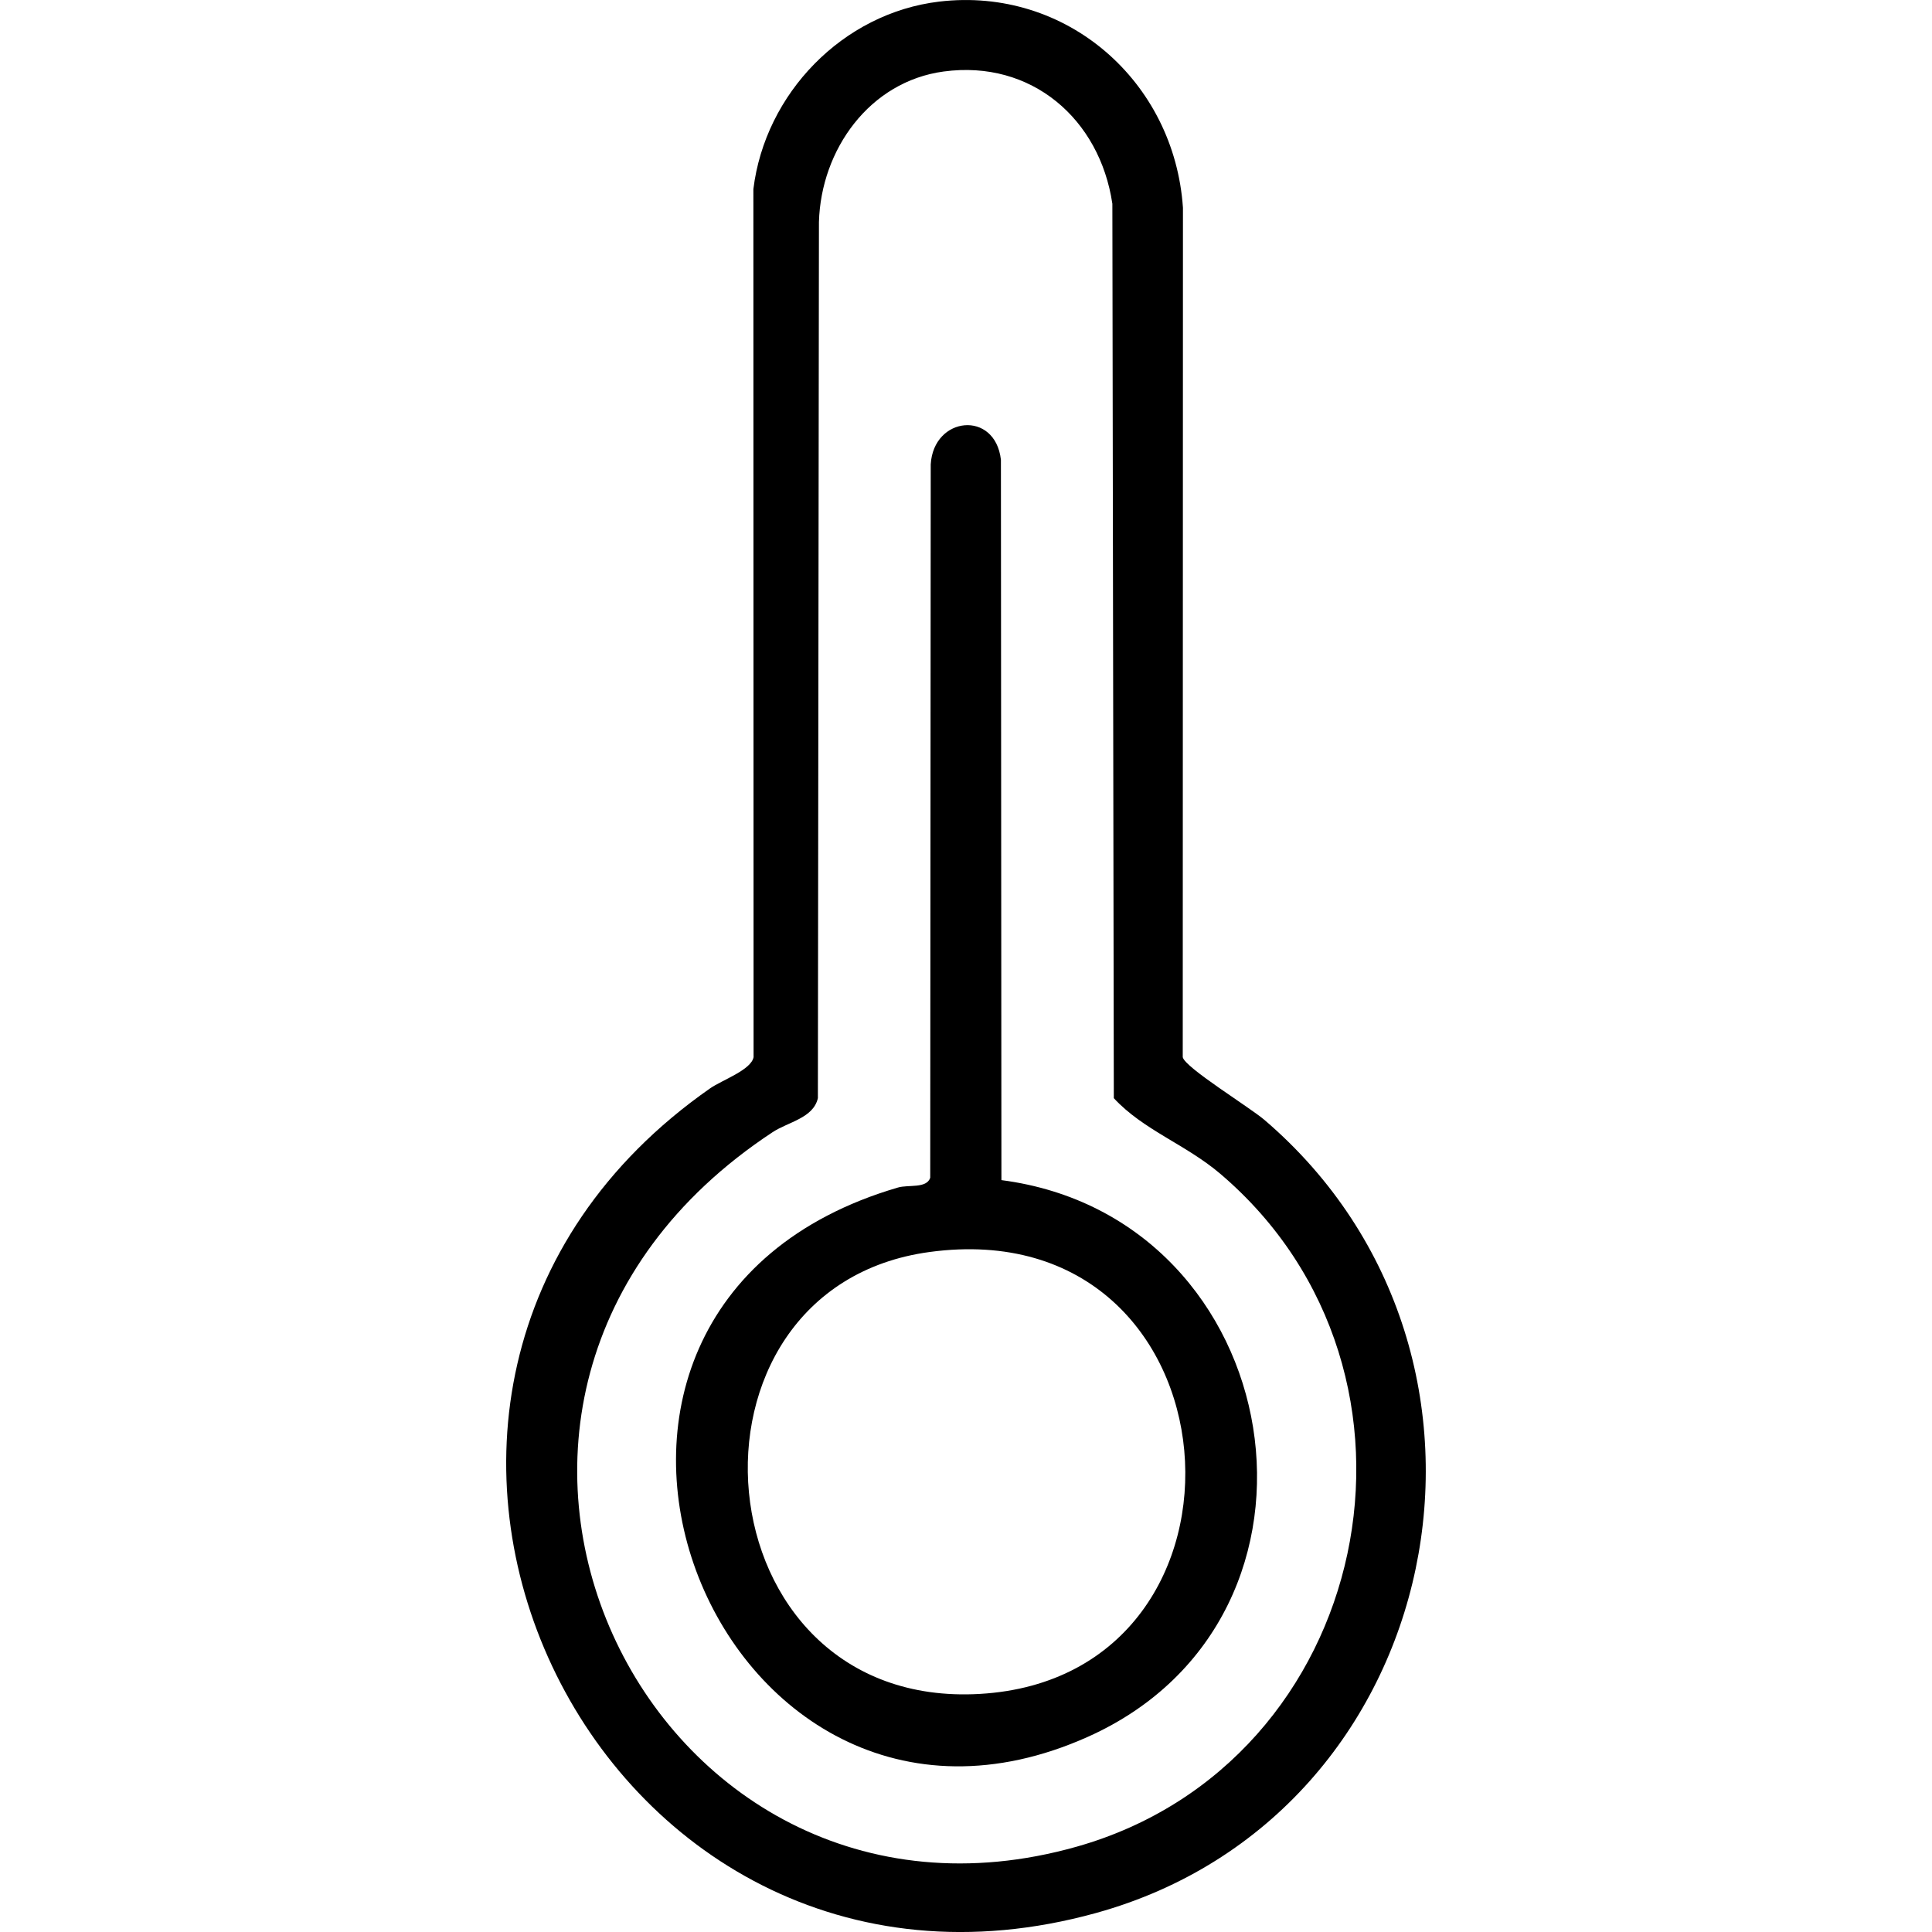
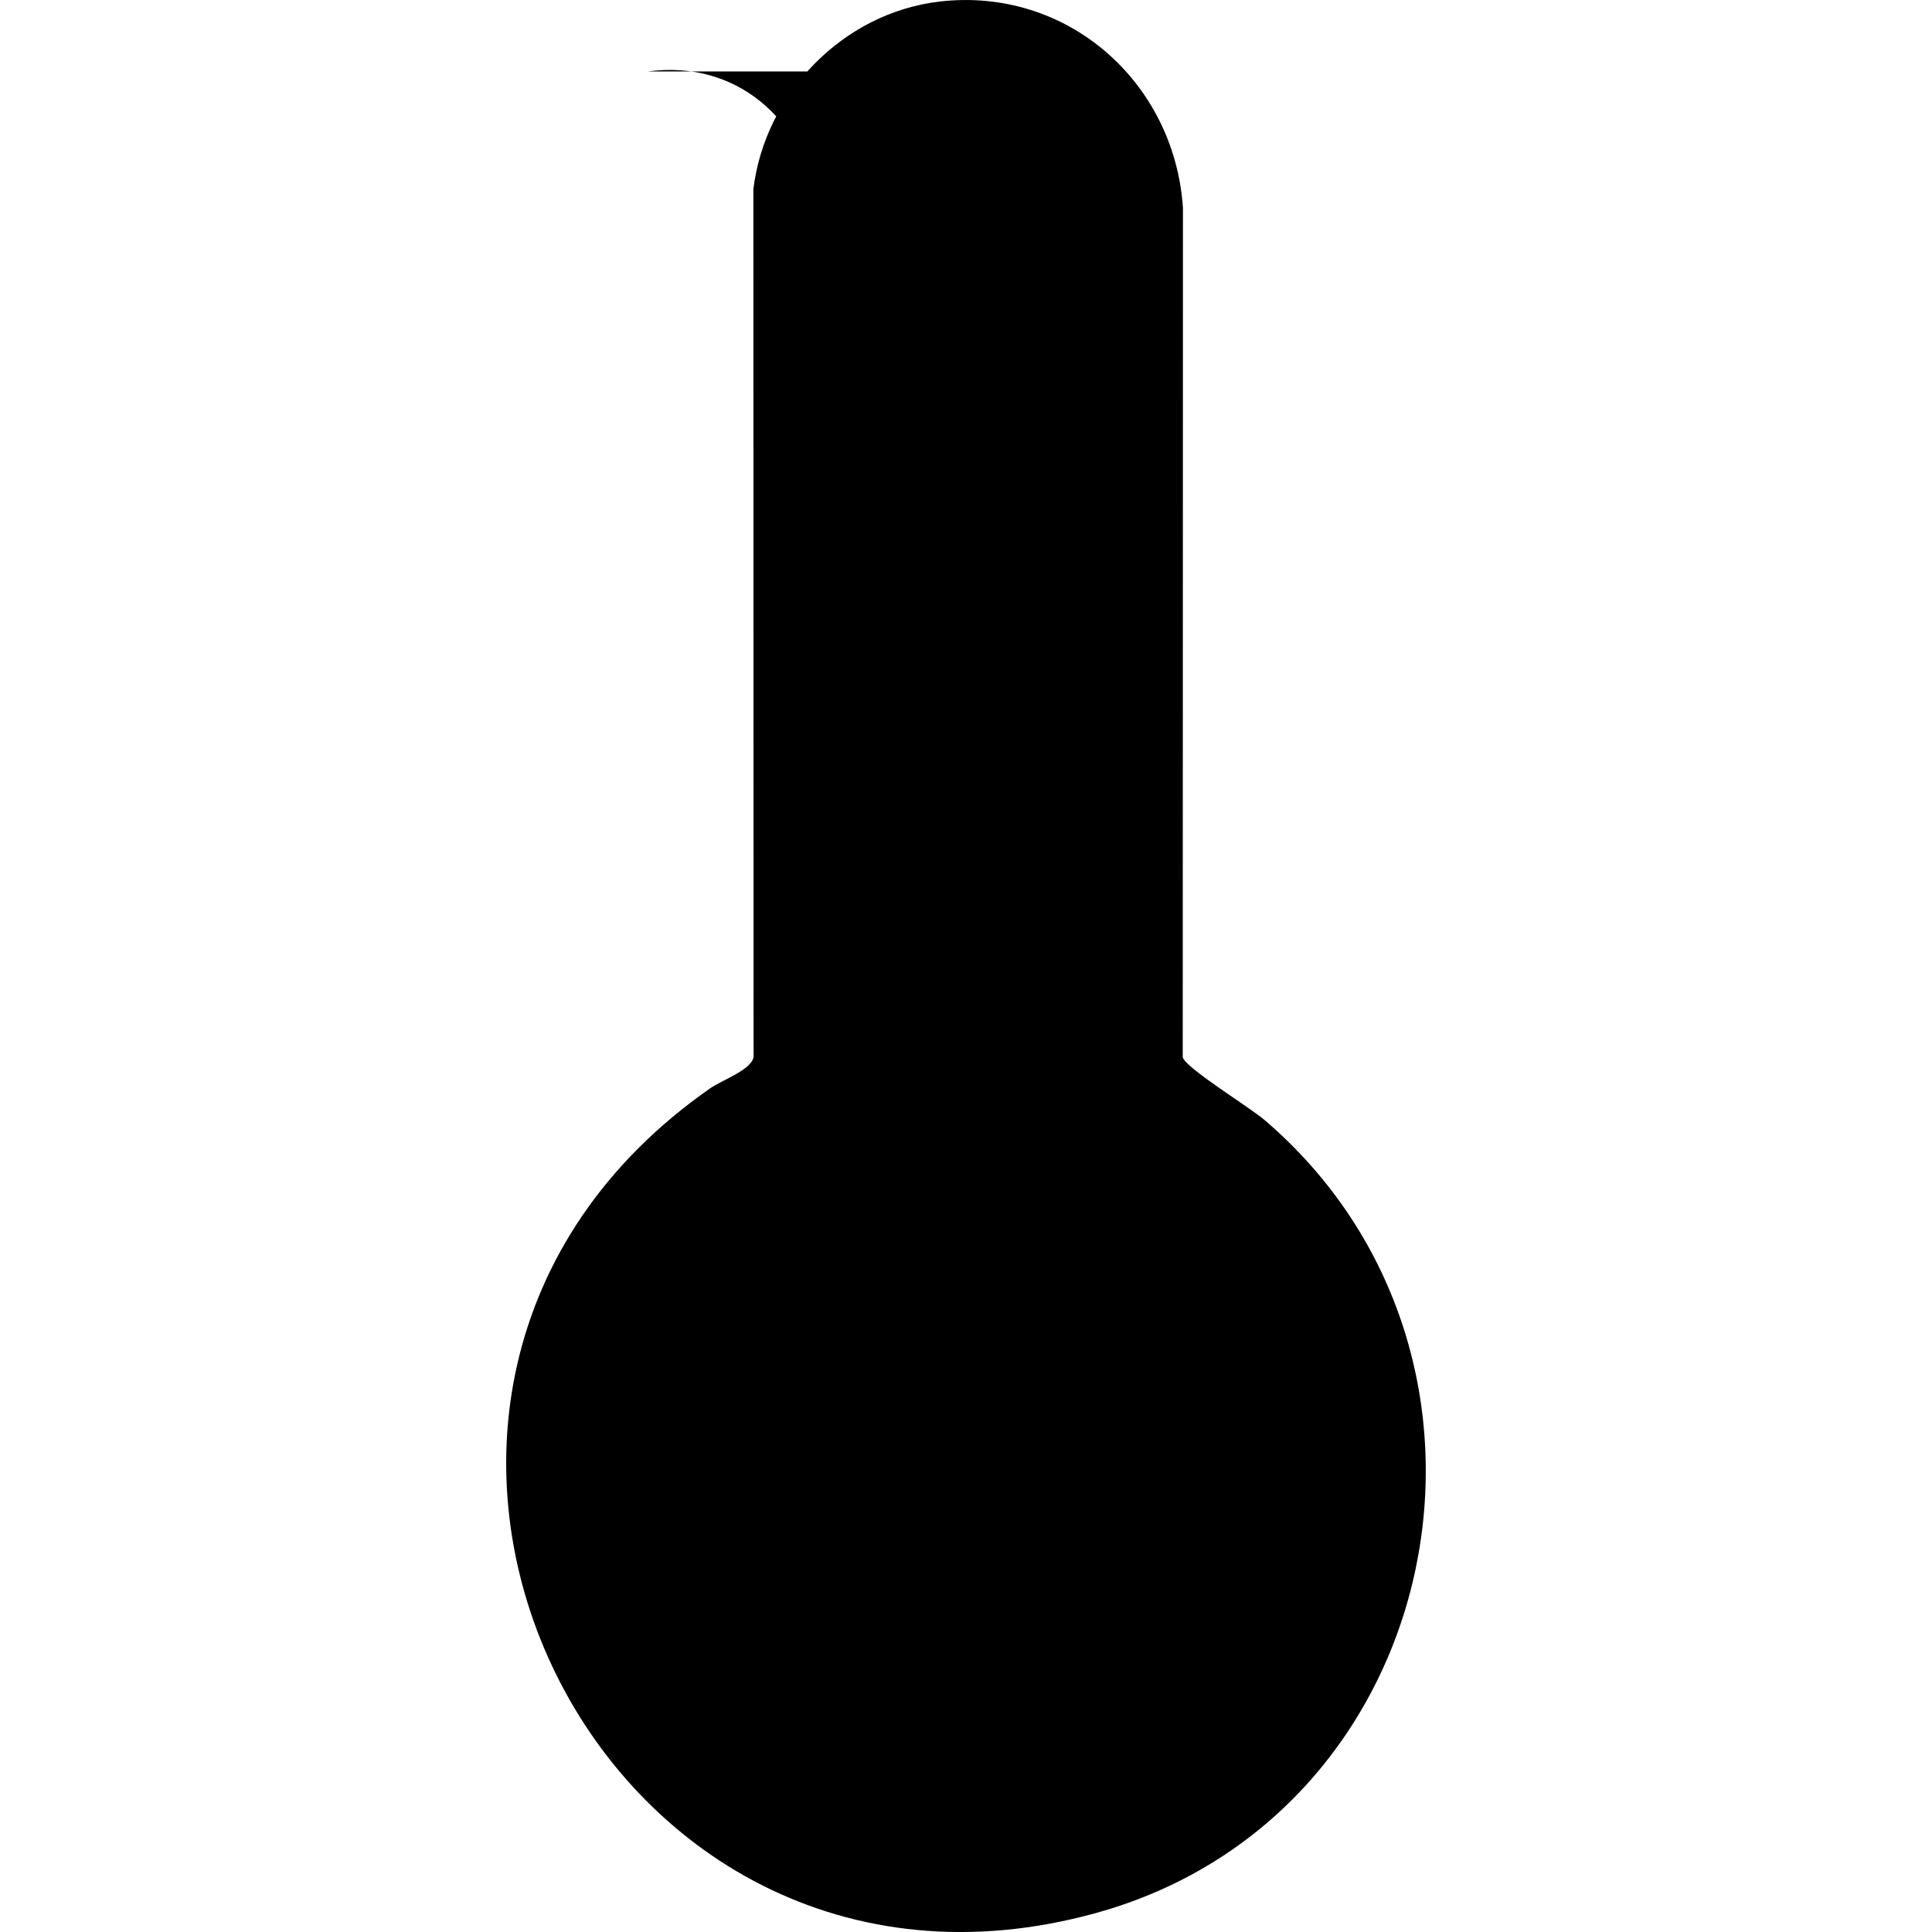
<svg xmlns="http://www.w3.org/2000/svg" id="Livello_1" data-name="Livello 1" viewBox="0 0 384 384">
-   <path d="M186.66.32c25.31-3.01,46.76,15.86,48.46,40.97l-.04,168.83c.39,2.04,13.29,9.95,16.26,12.49,54.91,47.02,36.34,138.28-33.48,157.61-100.16,27.73-162.58-103.94-76.72-163.9,2.38-1.66,8.15-3.64,8.64-6.2l-.04-172.53c2.33-18.99,17.74-34.98,36.93-37.27ZM187.57,14.21c-14.76,1.99-24.39,15.55-24.8,29.91l-.21,174.14c-.89,3.98-5.91,4.73-9,6.77-79.83,52.58-25.09,166.17,60.41,142.02,58.89-16.64,75.17-94.1,28.56-133.76-6.88-5.85-15.28-8.67-21.15-15.02l-.29-177.77c-2.51-16.87-16.08-28.64-33.51-26.29Z" />
-   <path d="M199.05,234.56c57.14,7.44,70.5,86.76,17.19,110.64-74.35,33.32-120.73-84.9-37.76-109.17,2.1-.61,5.68.24,6.41-1.94l.1-141.79c.55-9.58,12.8-10.84,13.95-.93l.1,143.18ZM184.79,248.84c-52.85,7.14-46.28,91.08,9.95,87.84,59.08-3.4,52.62-96.3-9.95-87.84Z" />
+   <path d="M186.66.32c25.31-3.01,46.76,15.86,48.46,40.97l-.04,168.83c.39,2.04,13.29,9.95,16.26,12.49,54.91,47.02,36.34,138.28-33.48,157.61-100.16,27.73-162.58-103.94-76.72-163.9,2.38-1.66,8.15-3.64,8.64-6.2l-.04-172.53c2.33-18.99,17.74-34.98,36.93-37.27ZM187.57,14.21c-14.76,1.99-24.39,15.55-24.8,29.91l-.21,174.14l-.29-177.77c-2.51-16.87-16.08-28.64-33.51-26.29Z" />
</svg>